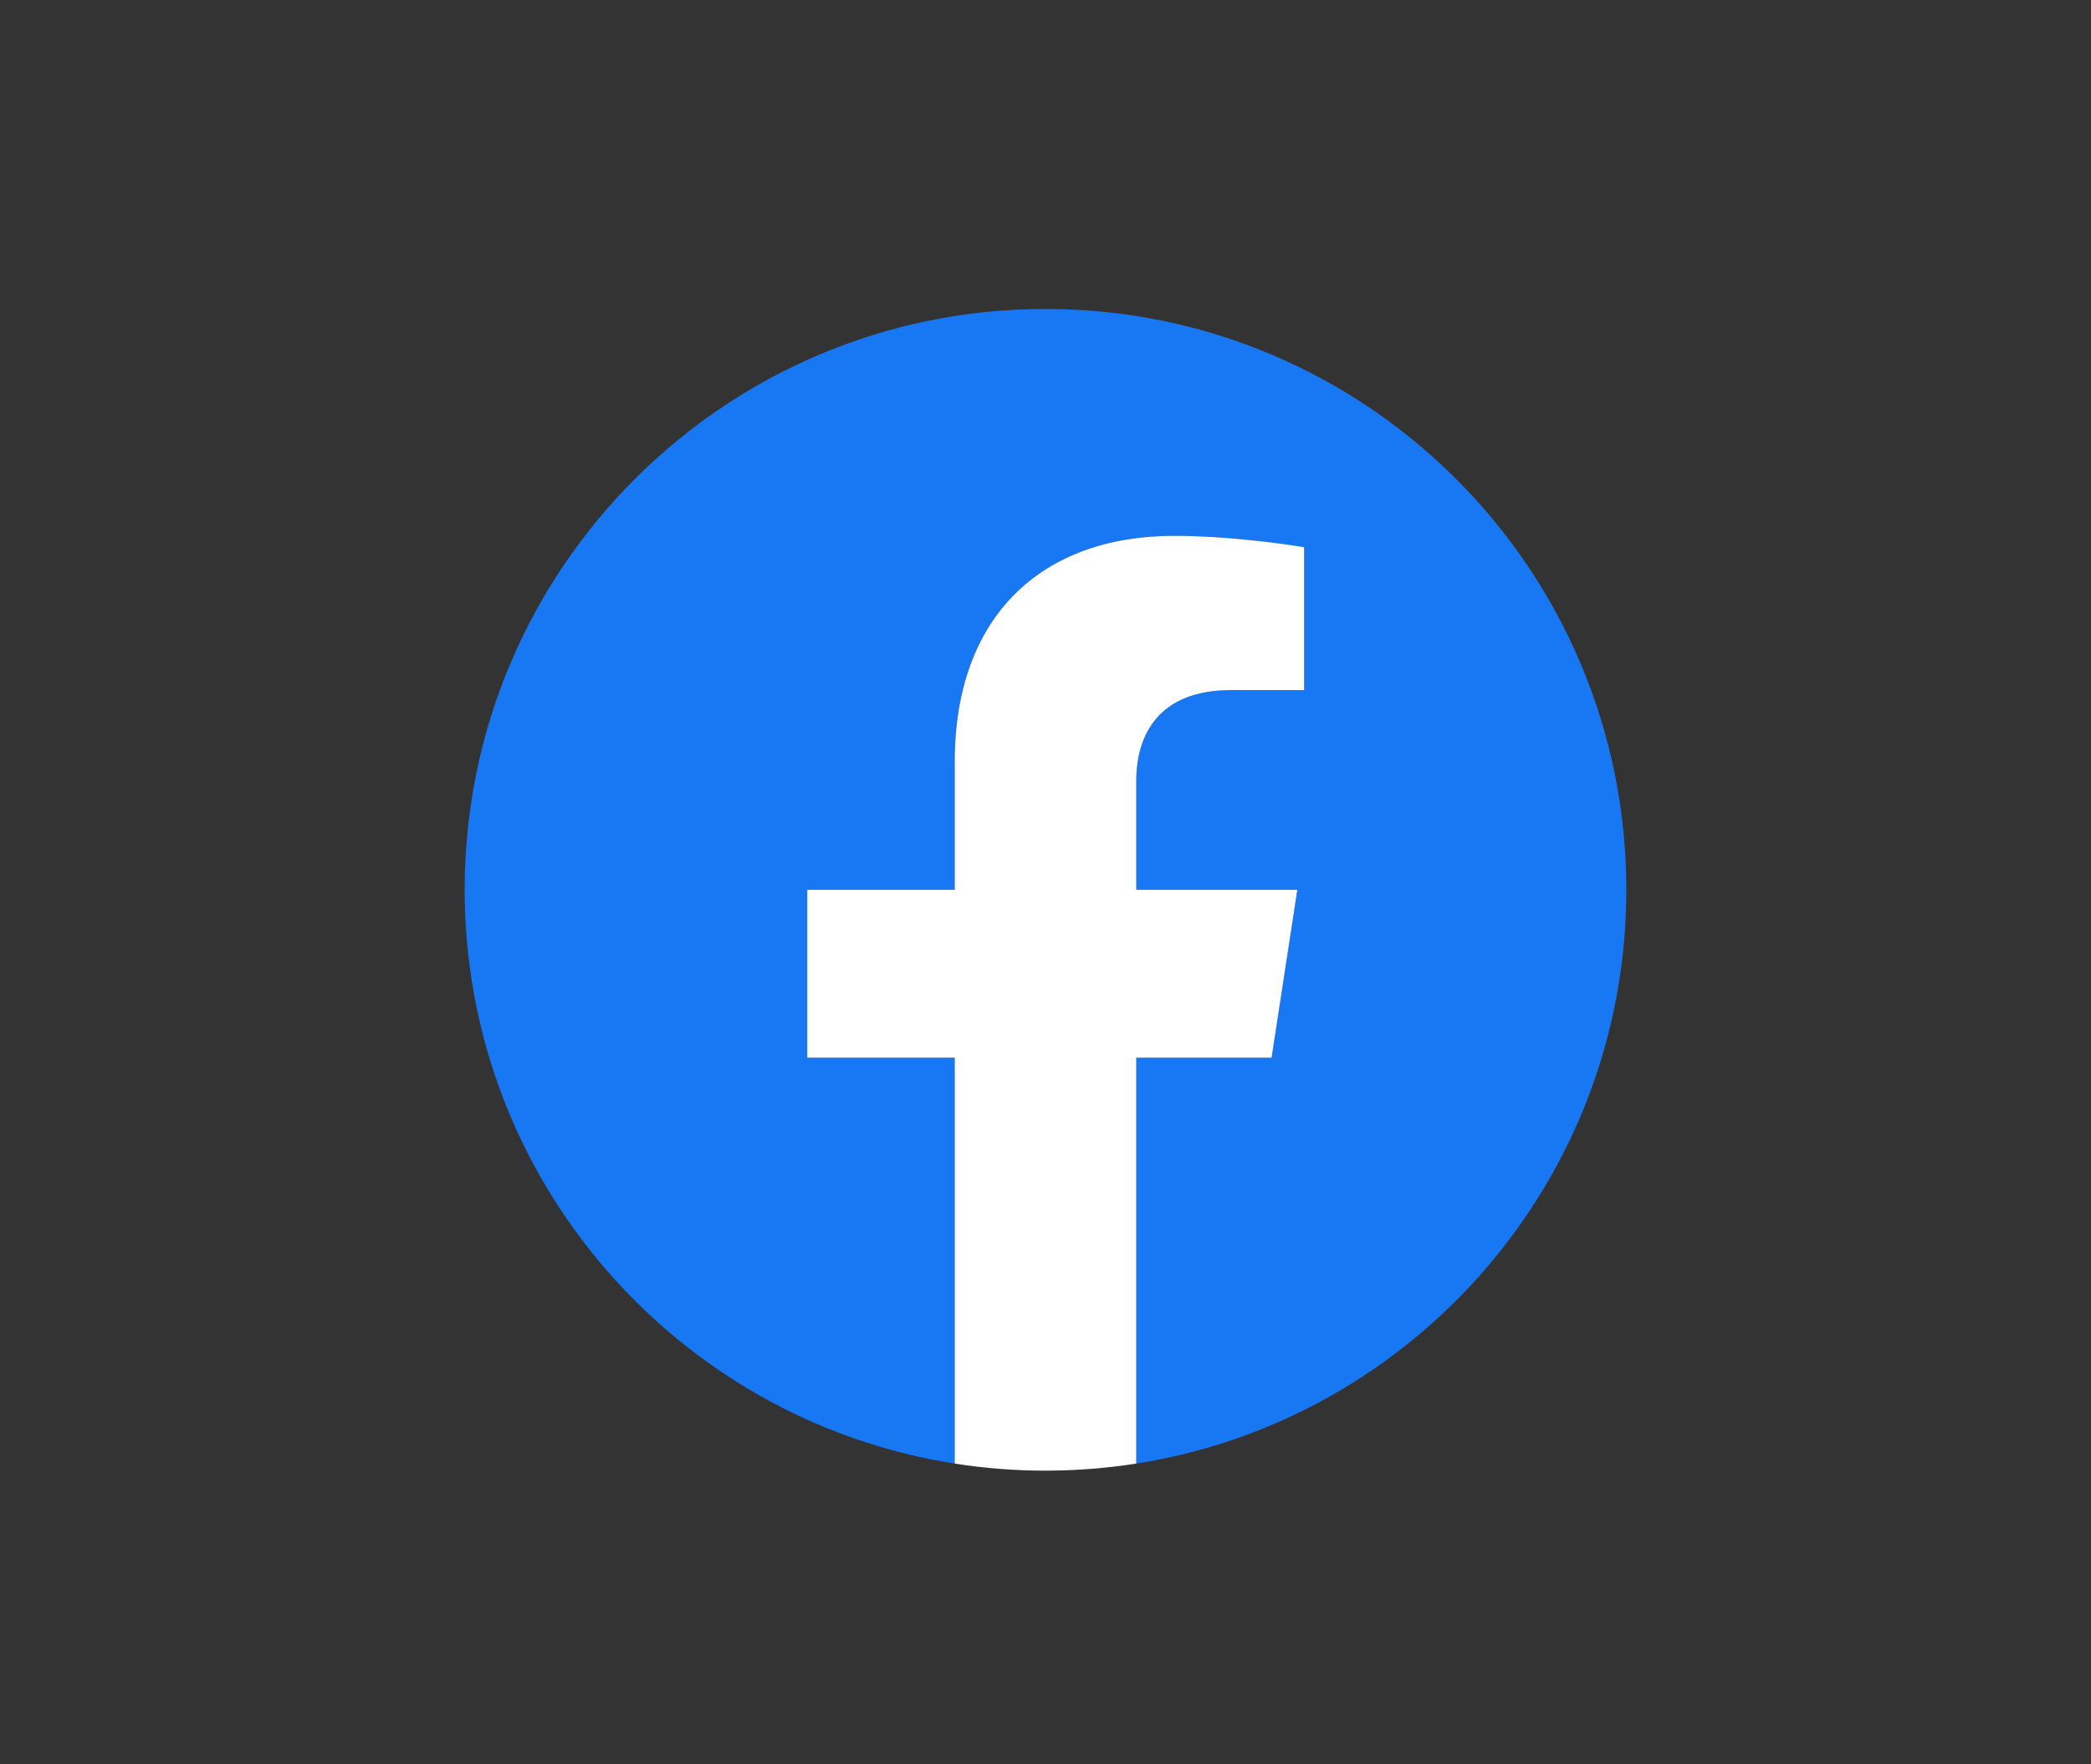
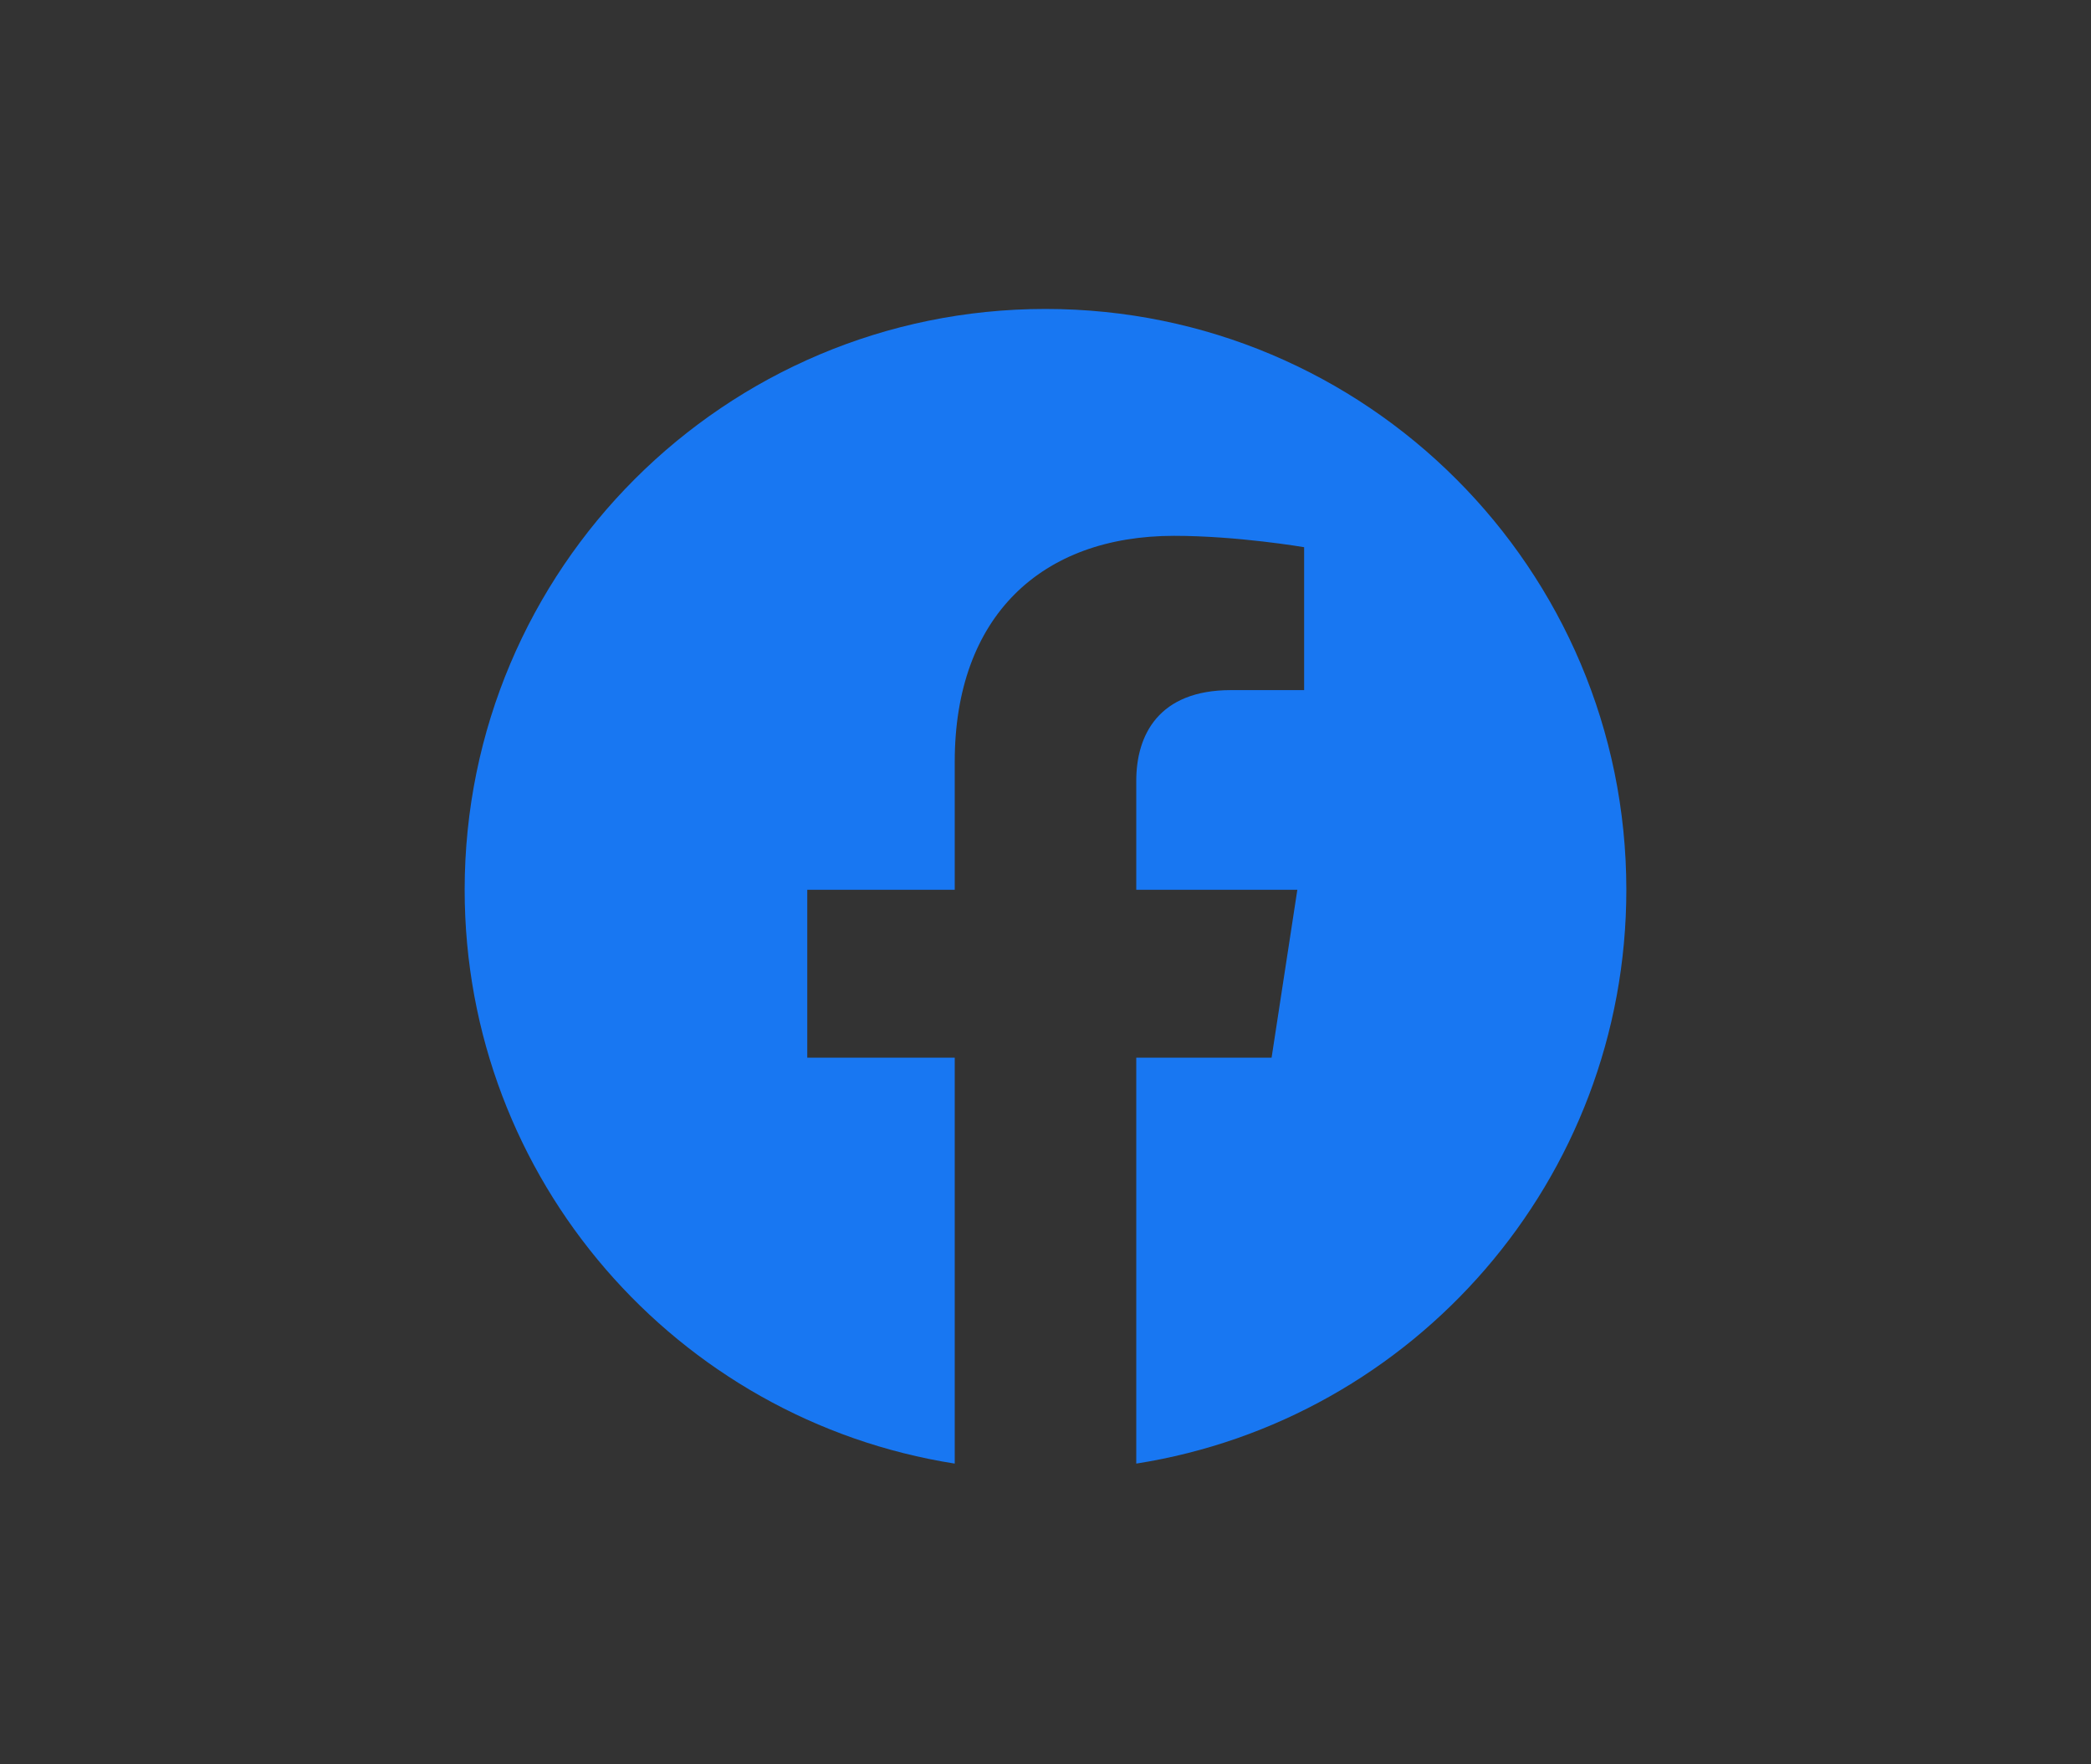
<svg xmlns="http://www.w3.org/2000/svg" width="32" height="27" viewBox="0 0 32 27" fill="none">
  <rect x="0" y="0" width="32" height="27" fill="#333333" stroke="none" />
  <path d="M24.889 13.617C24.889 8.707 20.909 4.728 16 4.728C11.091 4.728 7.111 8.707 7.111 13.617C7.111 18.053 10.362 21.731 14.611 22.398V16.186H12.354V13.617H14.611V11.658C14.611 9.431 15.938 8.2 17.968 8.2C18.941 8.2 19.958 8.374 19.958 8.374V10.561H18.837C17.733 10.561 17.389 11.246 17.389 11.949V13.617H19.854L19.46 16.186H17.389V22.398C21.638 21.731 24.889 18.053 24.889 13.617Z" fill="#1877F2" />
-   <path d="M19.46 16.186L19.854 13.617H17.389V11.949C17.389 11.246 17.733 10.561 18.837 10.561H19.958V8.374C19.958 8.374 18.941 8.2 17.969 8.2C15.938 8.2 14.611 9.431 14.611 11.658V13.617H12.354V16.186H14.611V22.398C15.071 22.47 15.535 22.506 16 22.506C16.473 22.506 16.936 22.468 17.389 22.398V16.186H19.46Z" fill="white" />
</svg>